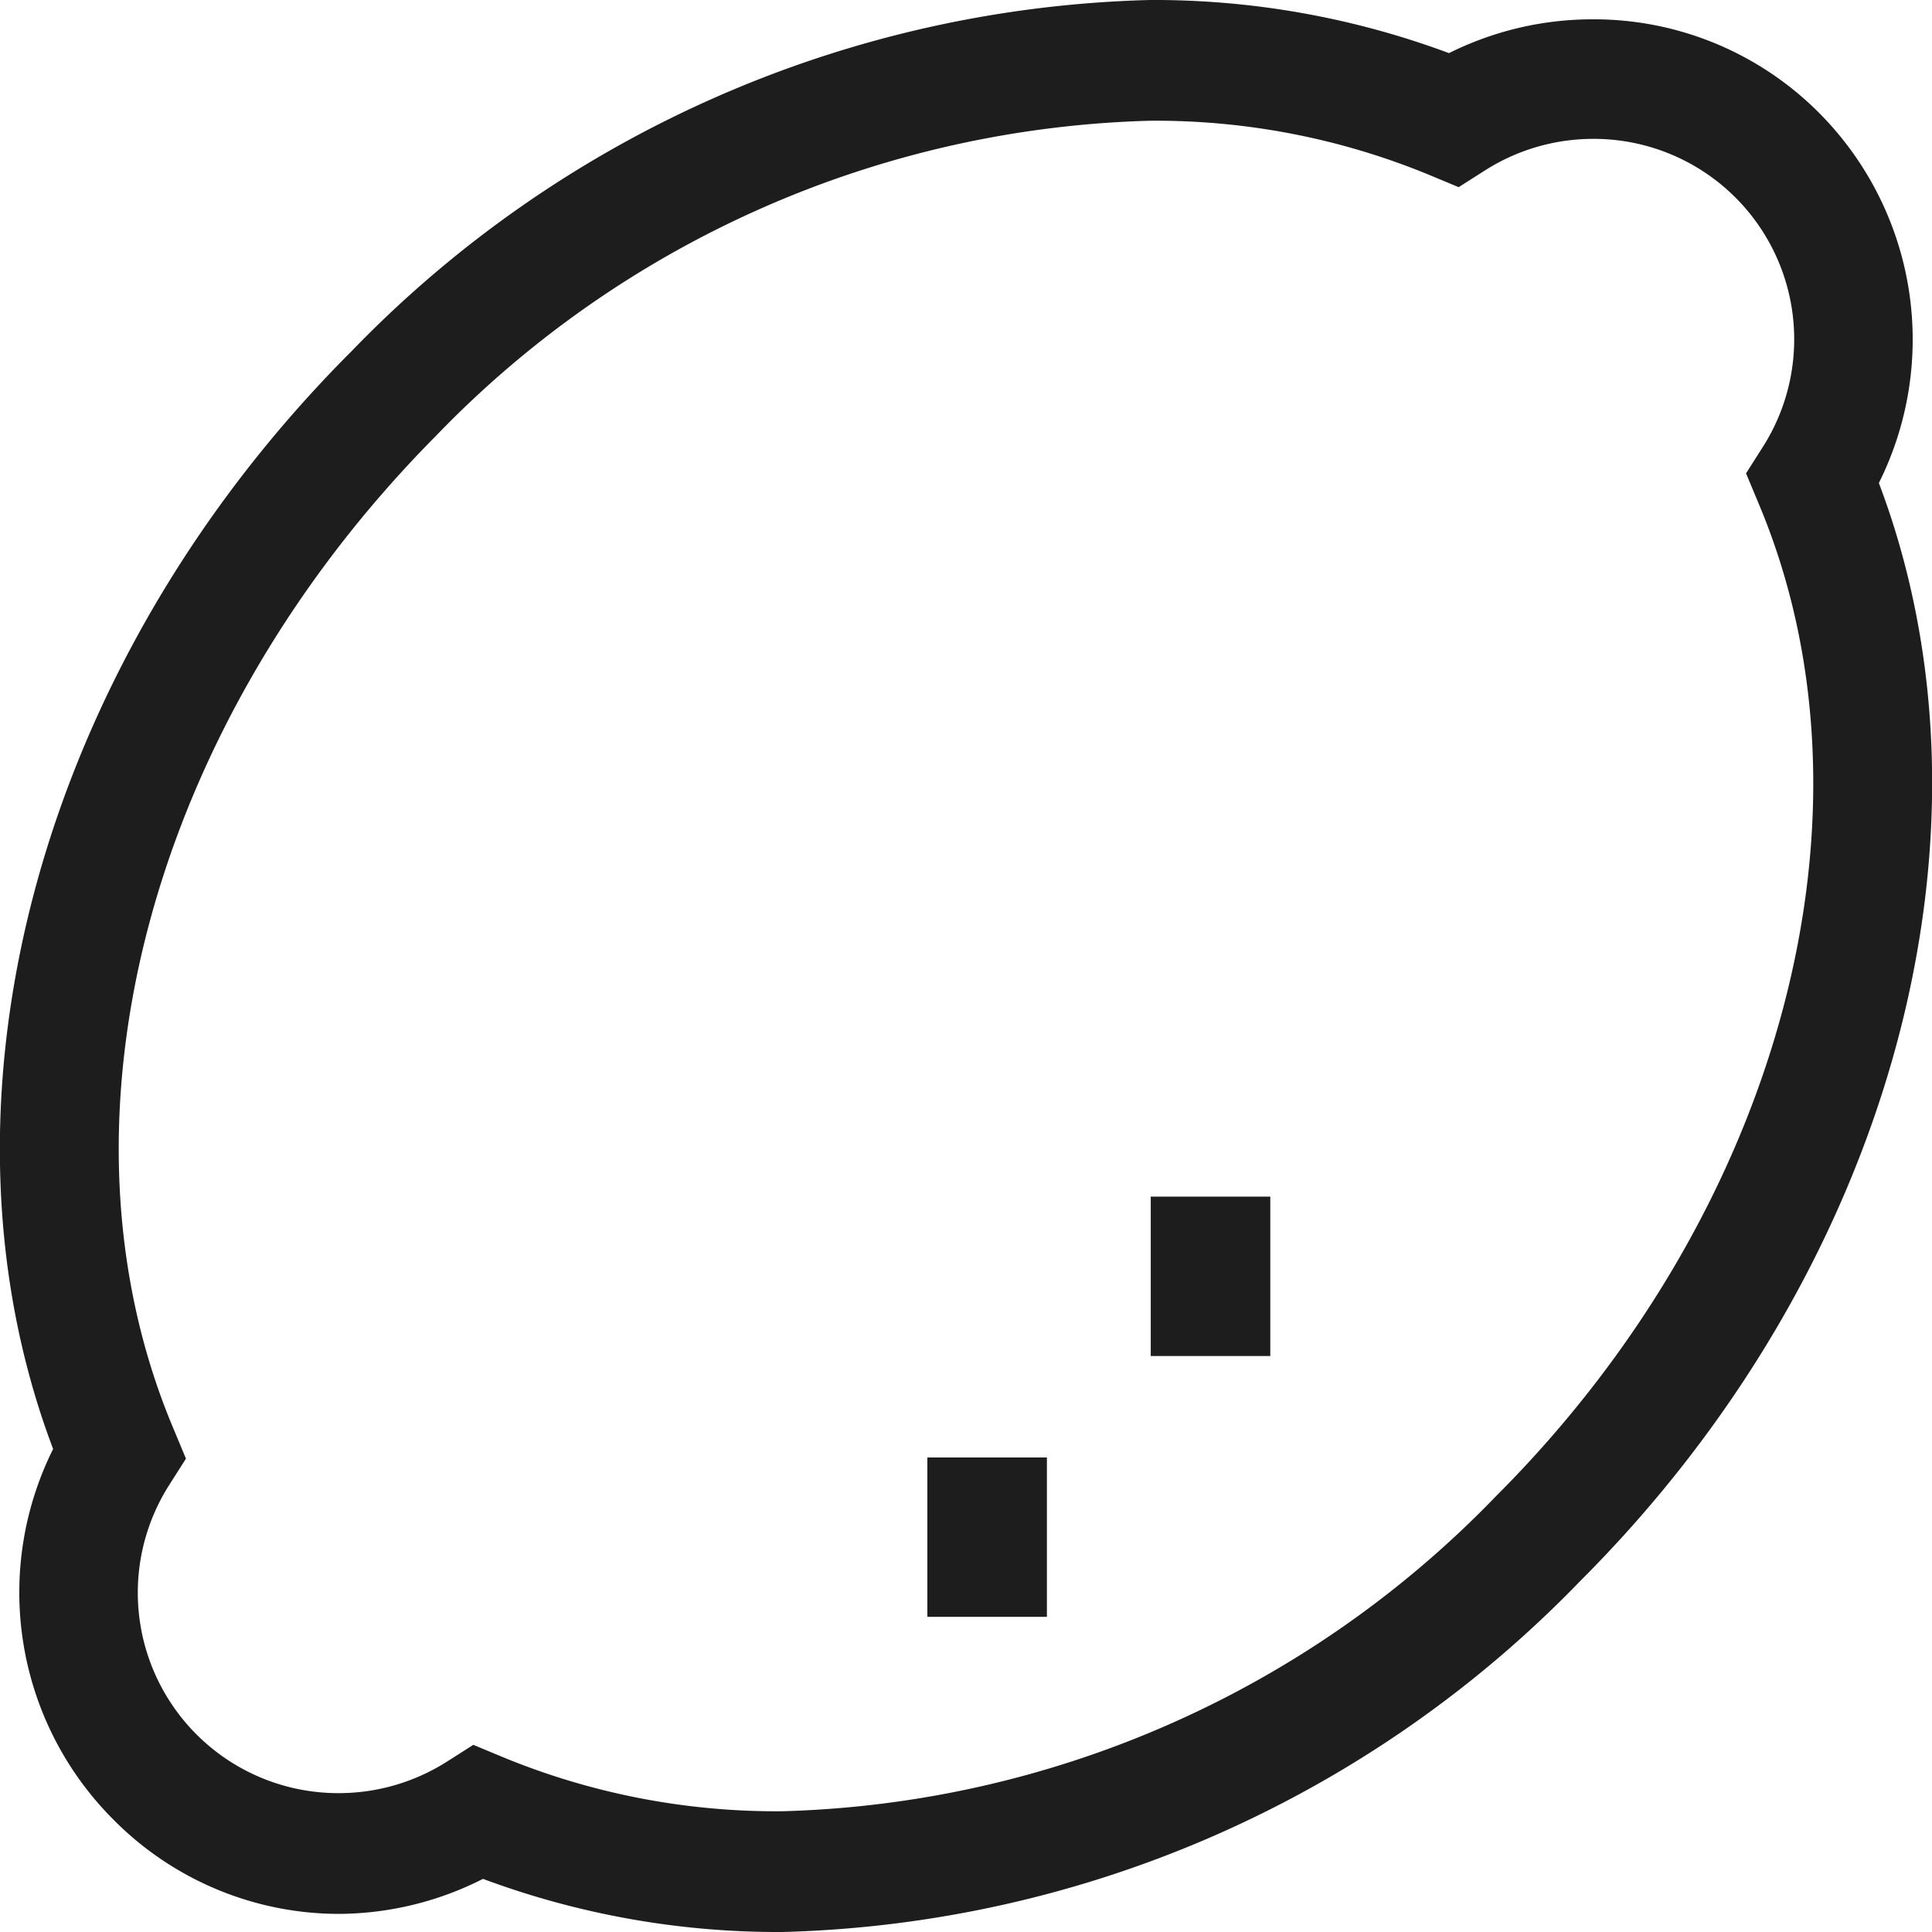
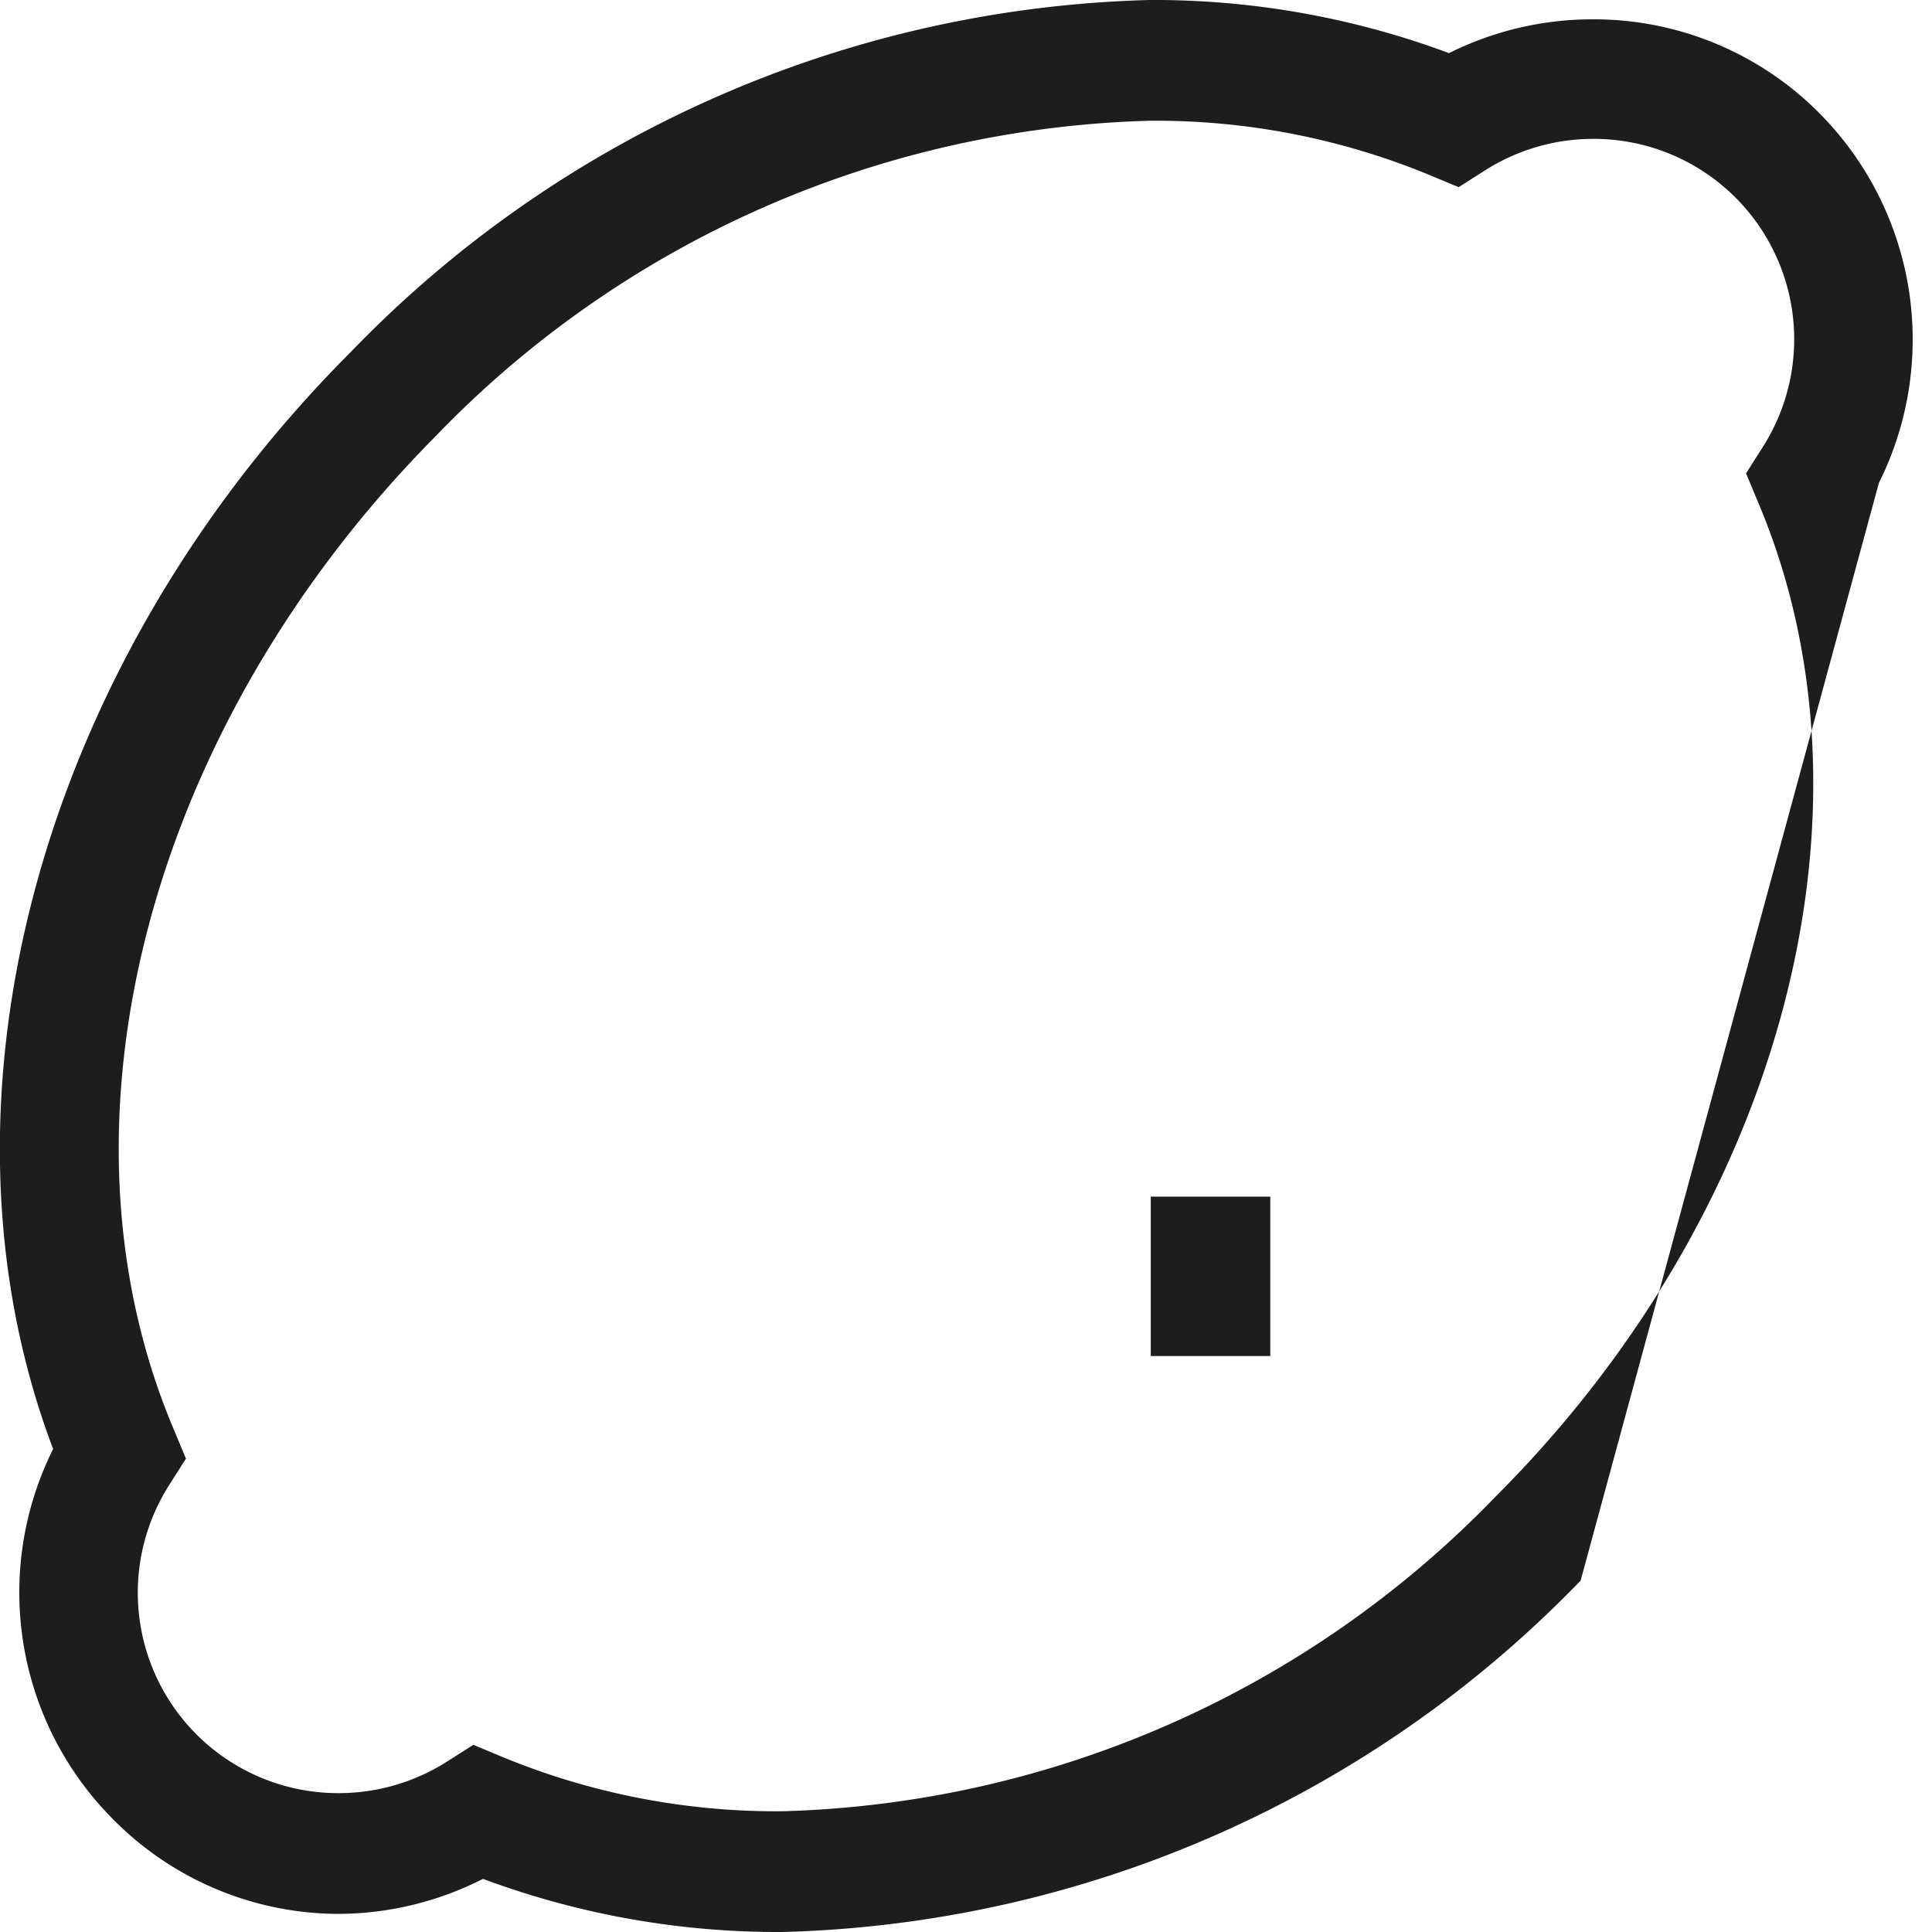
<svg xmlns="http://www.w3.org/2000/svg" id="Layer_1" data-name="Layer 1" viewBox="0 0 16 16">
  <defs>
    <style>.cls-1{fill:#1d1d1d;}</style>
  </defs>
  <title>aroma_Citrus</title>
-   <rect class="cls-1" x="7.68" y="12.07" width="0.99" height="1.32" />
  <rect class="cls-1" x="9.53" y="9.91" width="0.99" height="1.32" />
-   <path class="cls-1" d="M15.56,4a2.66,2.66,0,0,0-.5-3.07A2.63,2.63,0,0,0,13.19.16,2.66,2.66,0,0,0,12,.44,7,7,0,0,0,9.52,0,9.53,9.53,0,0,0,2.91,2.91C.32,5.5-.65,9.12.44,12a2.66,2.66,0,0,0,.5,3.07,2.63,2.63,0,0,0,1.87.78A2.66,2.66,0,0,0,4,15.56,7,7,0,0,0,6.48,16a9.53,9.53,0,0,0,6.61-2.91C15.68,10.5,16.65,6.88,15.56,4Zm-3.17,8.39A8.53,8.53,0,0,1,6.48,15a5.94,5.94,0,0,1-2.32-.45l-.24-.1-.22.14a1.67,1.67,0,0,1-.89.26A1.66,1.66,0,0,1,1.4,12.3l.14-.22-.1-.24C.36,9.29,1.24,6,3.61,3.61A8.53,8.53,0,0,1,9.52,1a5.94,5.94,0,0,1,2.32.45l.24.1.22-.14a1.67,1.67,0,0,1,.89-.26A1.66,1.66,0,0,1,14.6,3.7l-.14.22.1.24c1.08,2.55.2,5.86-2.17,8.23Zm0,0" />
+   <path class="cls-1" d="M15.56,4a2.66,2.66,0,0,0-.5-3.07A2.63,2.63,0,0,0,13.19.16,2.66,2.66,0,0,0,12,.44,7,7,0,0,0,9.52,0,9.53,9.53,0,0,0,2.91,2.91C.32,5.5-.65,9.12.44,12a2.66,2.66,0,0,0,.5,3.07,2.63,2.63,0,0,0,1.87.78A2.66,2.66,0,0,0,4,15.56,7,7,0,0,0,6.48,16a9.53,9.53,0,0,0,6.61-2.91Zm-3.17,8.39A8.53,8.53,0,0,1,6.48,15a5.94,5.94,0,0,1-2.32-.45l-.24-.1-.22.14a1.67,1.67,0,0,1-.89.26A1.66,1.66,0,0,1,1.4,12.3l.14-.22-.1-.24C.36,9.29,1.24,6,3.61,3.61A8.53,8.53,0,0,1,9.52,1a5.94,5.94,0,0,1,2.32.45l.24.1.22-.14a1.67,1.67,0,0,1,.89-.26A1.66,1.66,0,0,1,14.6,3.7l-.14.22.1.24c1.08,2.55.2,5.86-2.17,8.23Zm0,0" />
</svg>